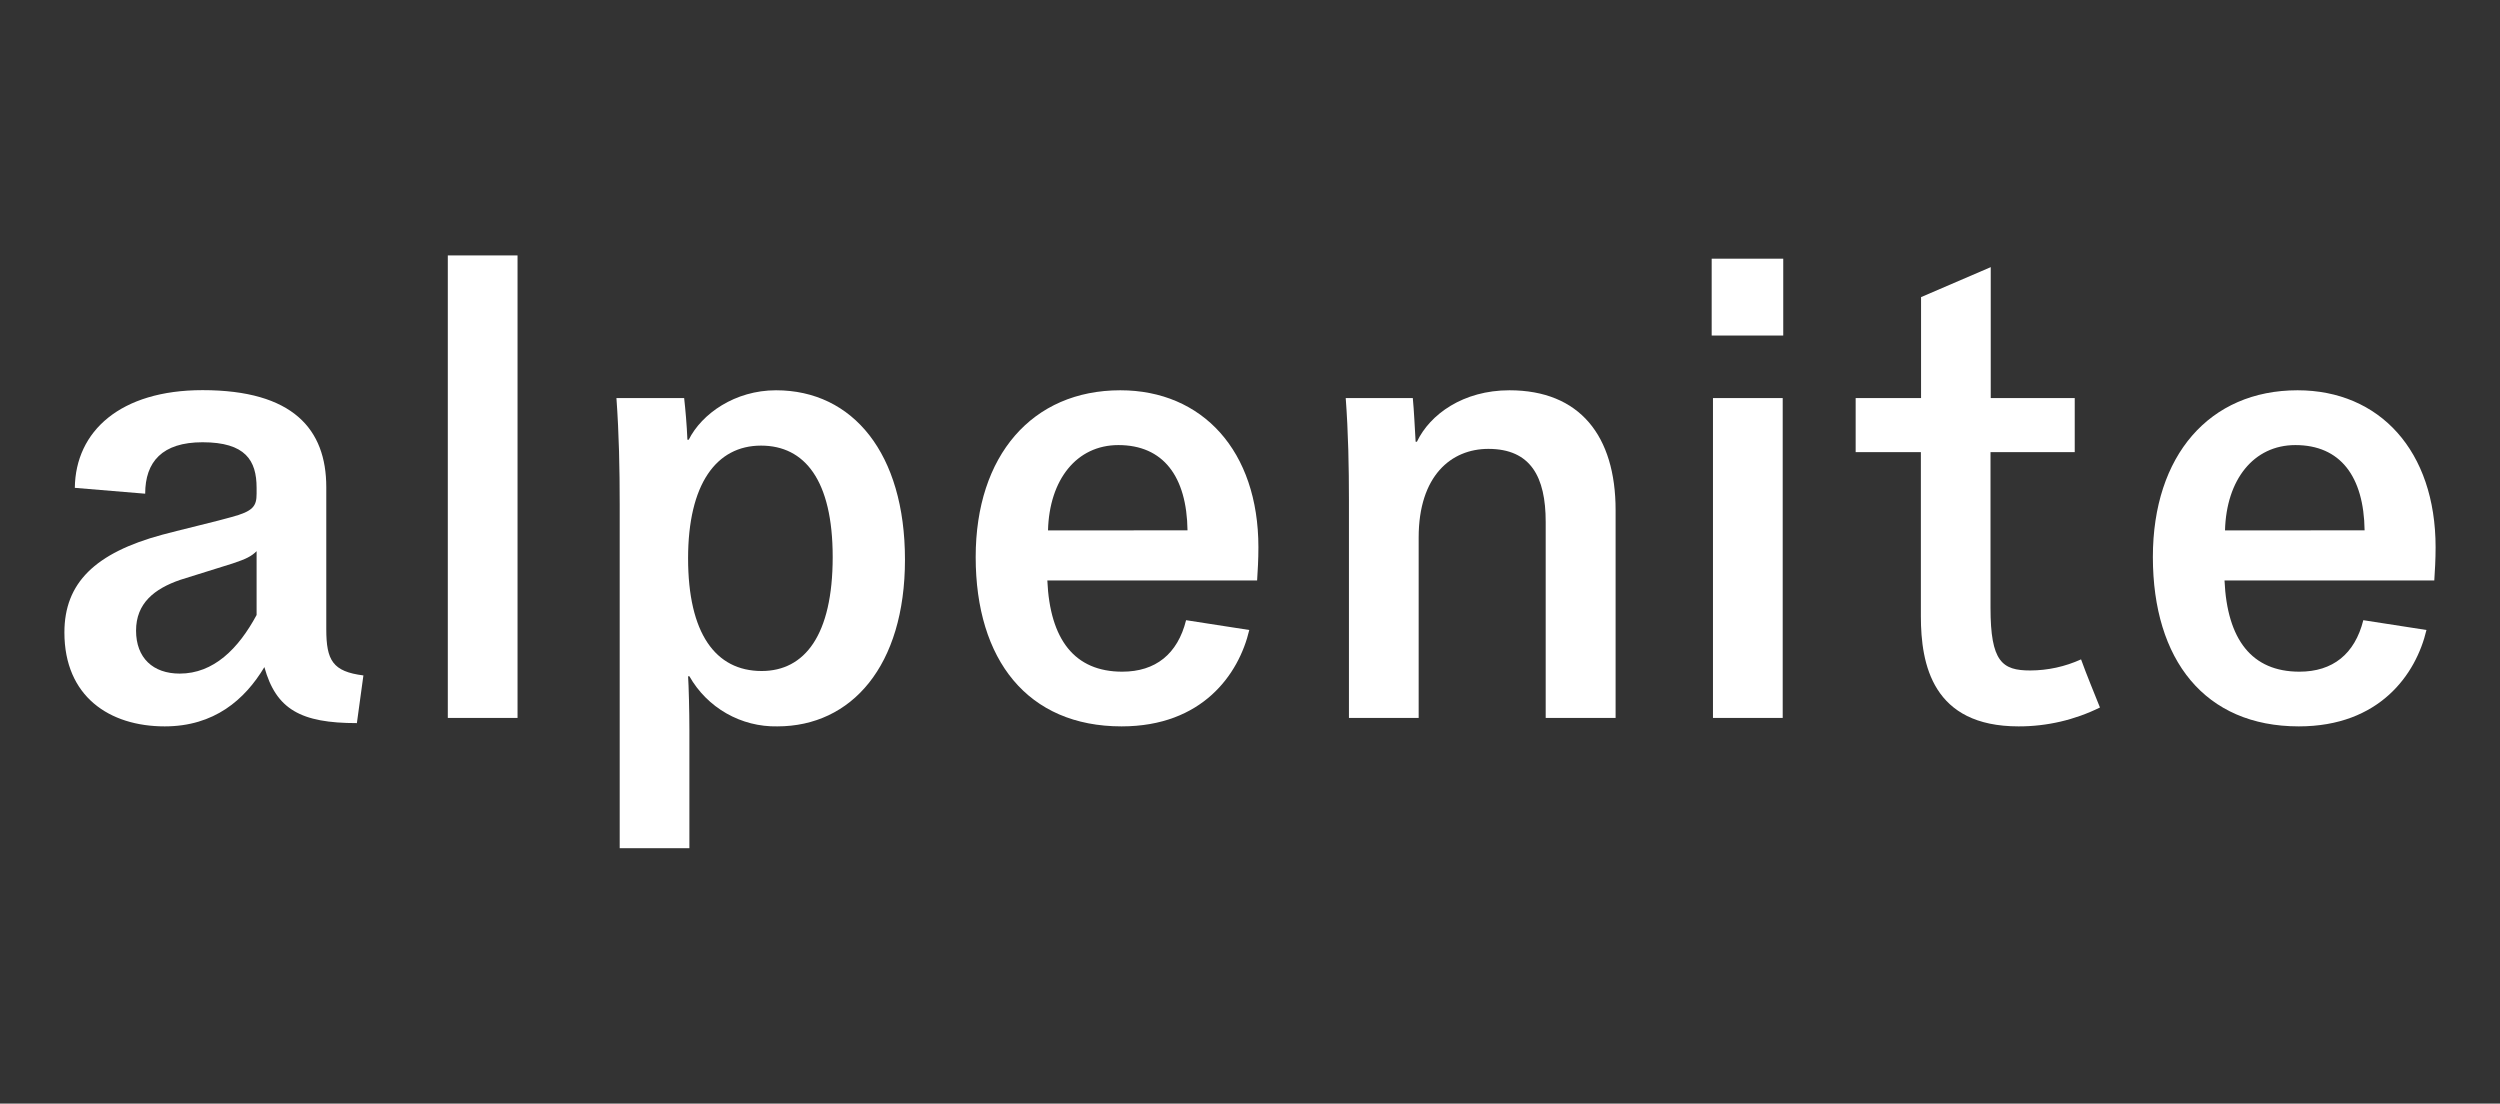
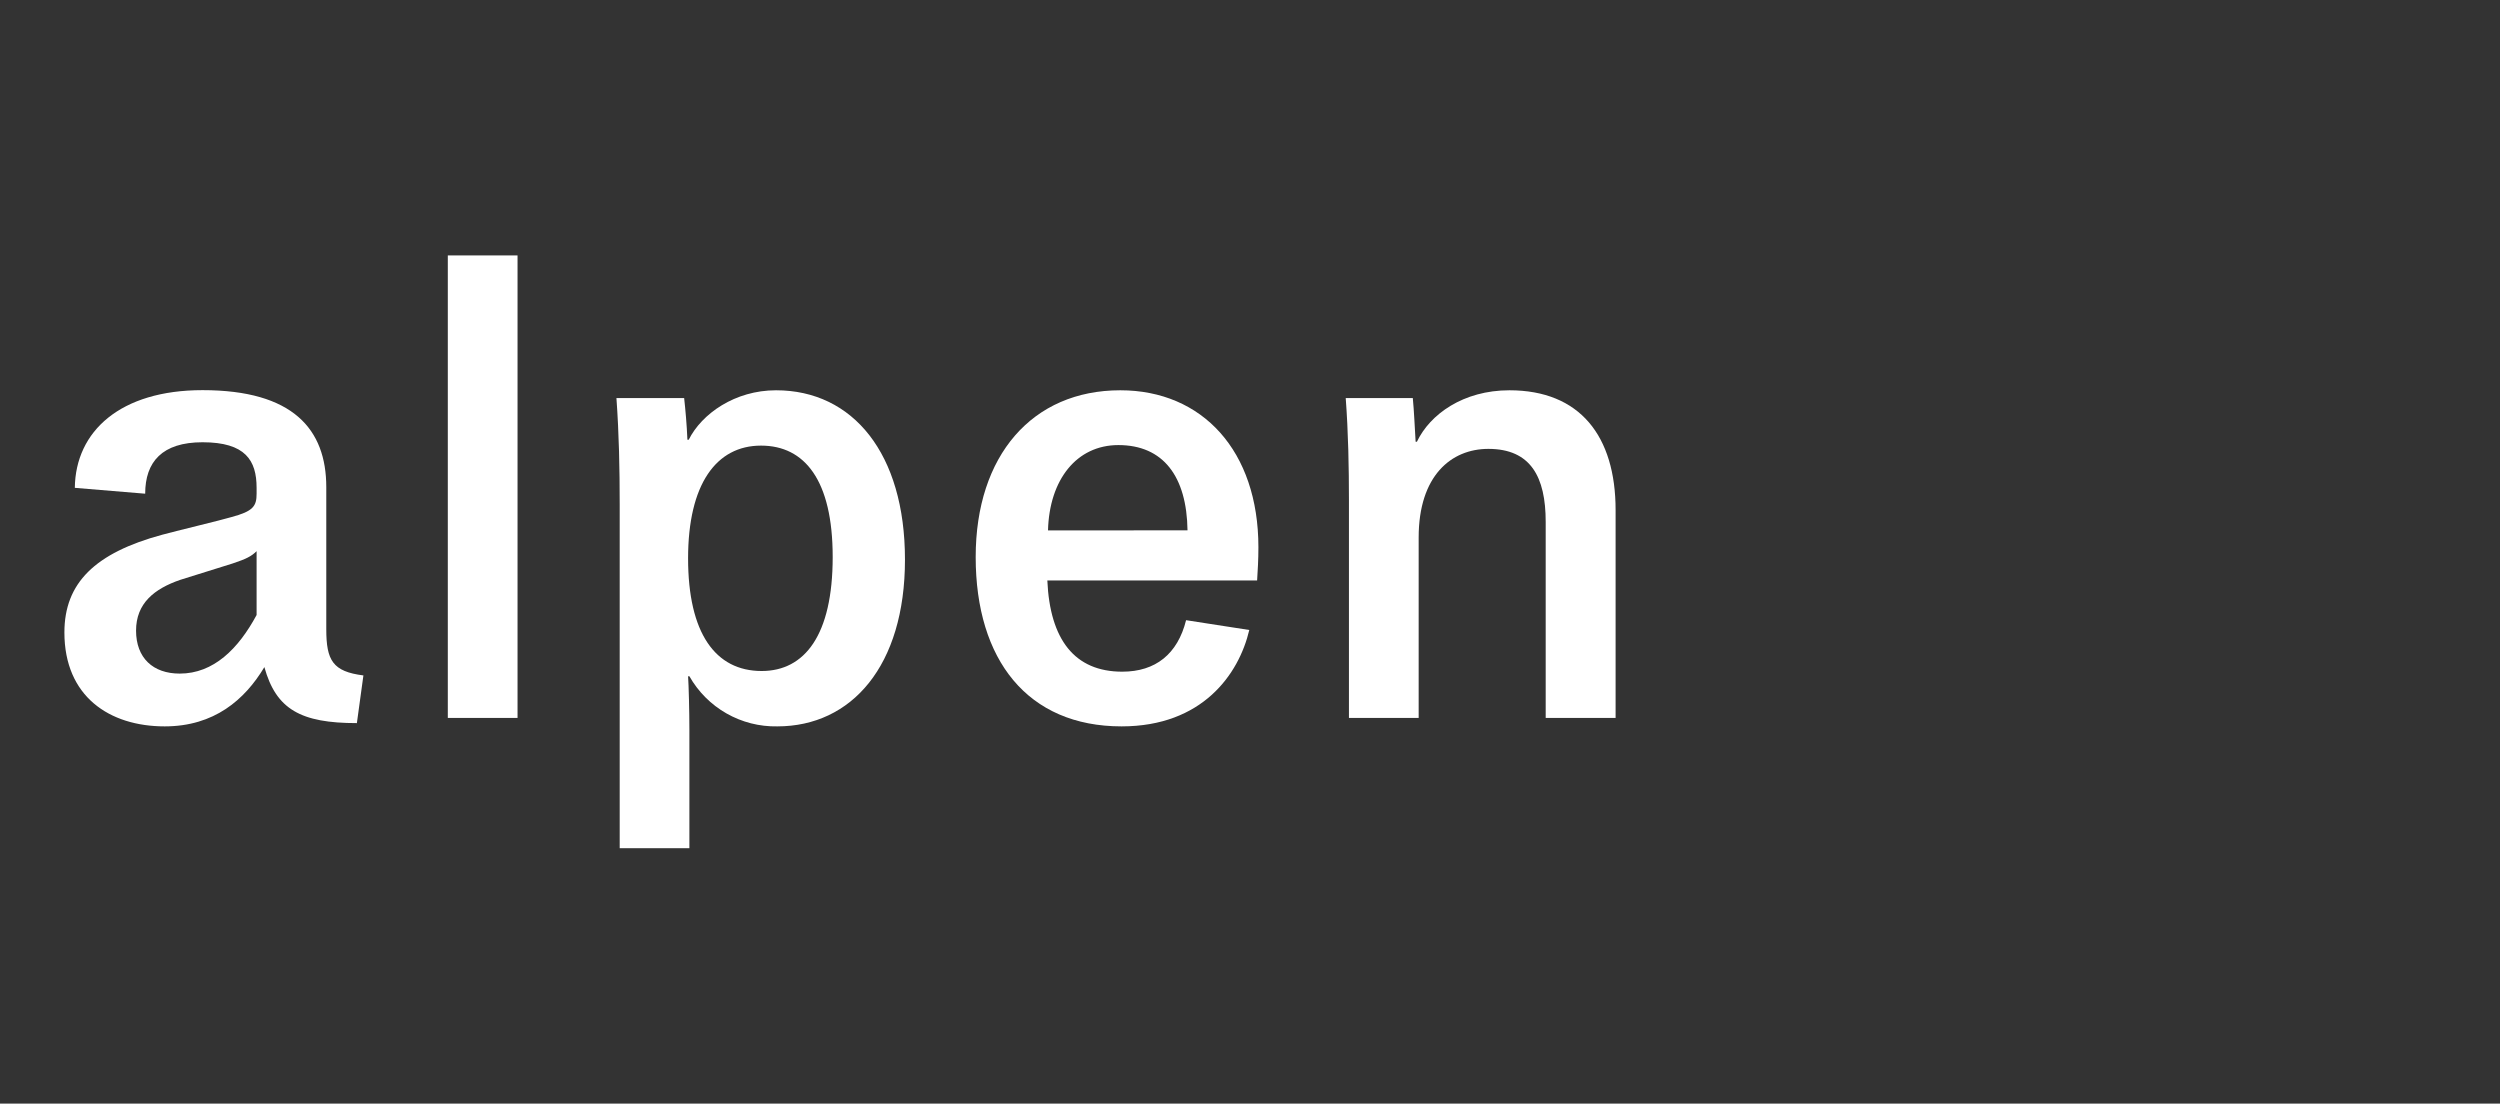
<svg xmlns="http://www.w3.org/2000/svg" width="444" height="196" viewBox="0 0 444 196" fill="none">
  <rect x="0" y="0" width="444" height="196" fill="#333333" stroke="none" />
  <path d="M63.382 128.425C53.436 128.425 49.035 125.994 46.954 118.479C43.483 124.263 38.049 129.005 29.256 129.005C19.422 129.005 11.438 123.683 11.438 112.323C11.438 103.529 16.88 98.207 28.795 94.973C30.876 94.393 39.551 92.312 41.06 91.844C44.992 90.803 45.572 89.881 45.572 87.681V86.64C45.572 81.778 43.602 78.545 35.968 78.545C28.819 78.545 25.785 82.009 25.785 87.681L13.289 86.64C13.408 76.575 21.392 69.29 35.968 69.29C52.046 69.29 57.948 76.226 57.948 86.529V111.743C57.948 117.304 59.1 119.266 64.541 119.957L63.382 128.425ZM45.572 97.889C44.643 98.81 43.713 99.271 41.29 100.081L32.036 102.973C27.405 104.562 24.164 107.144 24.164 111.997C24.164 116.851 27.175 119.631 31.917 119.631C37.93 119.631 42.331 115.238 45.572 109.225V97.889Z" fill="white" />
  <path d="M79.531 45.363H91.915V127.504H79.531V45.363Z" fill="white" />
  <path d="M122.204 120.1C122.315 121.689 122.435 126.344 122.435 129.696V150.637H110.058V89.555C110.058 83.201 109.94 77.179 109.479 70.697H121.505C121.736 72.786 121.966 75.328 122.085 78.1H122.315C124.627 73.477 130.529 69.314 137.821 69.314C151.469 69.314 160.723 80.531 160.723 99.39C160.723 118.249 151.238 129.005 138.052 129.005C134.888 129.066 131.766 128.27 129.018 126.702C126.269 125.135 123.994 122.854 122.435 120.1H122.204ZM135.16 79.141C127.217 79.141 122.204 85.973 122.204 99.16C122.204 112.466 127.058 119.171 135.272 119.171C142.905 119.171 147.886 112.816 147.886 98.929C147.886 85.274 142.905 79.141 135.16 79.141Z" fill="white" />
  <path d="M221.873 111.886C220.022 119.751 213.54 129.005 199.194 129.005C182.512 129.005 173.282 117.208 173.282 98.929C173.282 80.881 183.346 69.314 198.963 69.314C213.54 69.314 223.493 80.07 223.493 97.189C223.493 99.39 223.374 101.36 223.263 103.092H186.007C186.468 113.618 190.869 119.29 199.313 119.29C205.215 119.29 209.147 116.168 210.648 110.146L221.873 111.886ZM210.903 94.187C210.768 84.607 206.597 79.046 198.622 79.046C191.21 79.046 186.357 85.179 186.126 94.203L210.903 94.187Z" fill="white" />
  <path d="M251.415 78.45H251.646C253.957 73.588 259.859 69.314 268.073 69.314C280.568 69.314 286.931 77.409 286.931 90.596V127.504H274.515V92.677C274.515 84.694 271.854 79.721 264.332 79.721C257.738 79.721 251.955 84.487 251.955 95.458V127.504H239.572V88.745C239.572 83.184 239.46 76.829 239 70.697H250.915C251.145 73.127 251.256 75.908 251.415 78.45Z" fill="white" />
-   <path d="M303.994 59.591V45.943H316.704V59.591H303.994ZM304.224 127.504V70.697H316.608V127.504H304.224Z" fill="white" />
-   <path d="M372.953 125.652C368.458 127.87 363.51 129.018 358.496 129.005C343.228 129.005 341.147 118.018 341.147 109.455V80.3H329.565V70.696H341.179V52.767L353.555 47.444V70.696H368.472V80.3H353.515V107.953C353.515 117.549 355.596 119.075 360.569 119.075C363.682 119.068 366.759 118.396 369.595 117.105C370.633 119.981 371.795 122.737 372.953 125.652Z" fill="white" />
-   <path d="M430.94 111.886C429.091 119.751 422.61 129.005 408.268 129.005C391.589 129.005 382.35 117.208 382.35 98.929C382.35 80.881 392.421 69.314 408.04 69.314C422.61 69.314 432.562 80.07 432.562 97.189C432.562 99.39 432.442 101.36 432.33 103.092H395.074C395.544 113.618 399.937 119.29 408.38 119.29C414.283 119.29 418.216 116.168 419.725 110.146L430.94 111.886ZM419.953 94.187C419.82 84.607 415.641 79.046 407.658 79.046C400.253 79.046 395.393 85.179 395.162 94.203L419.953 94.187Z" fill="white" />
</svg>